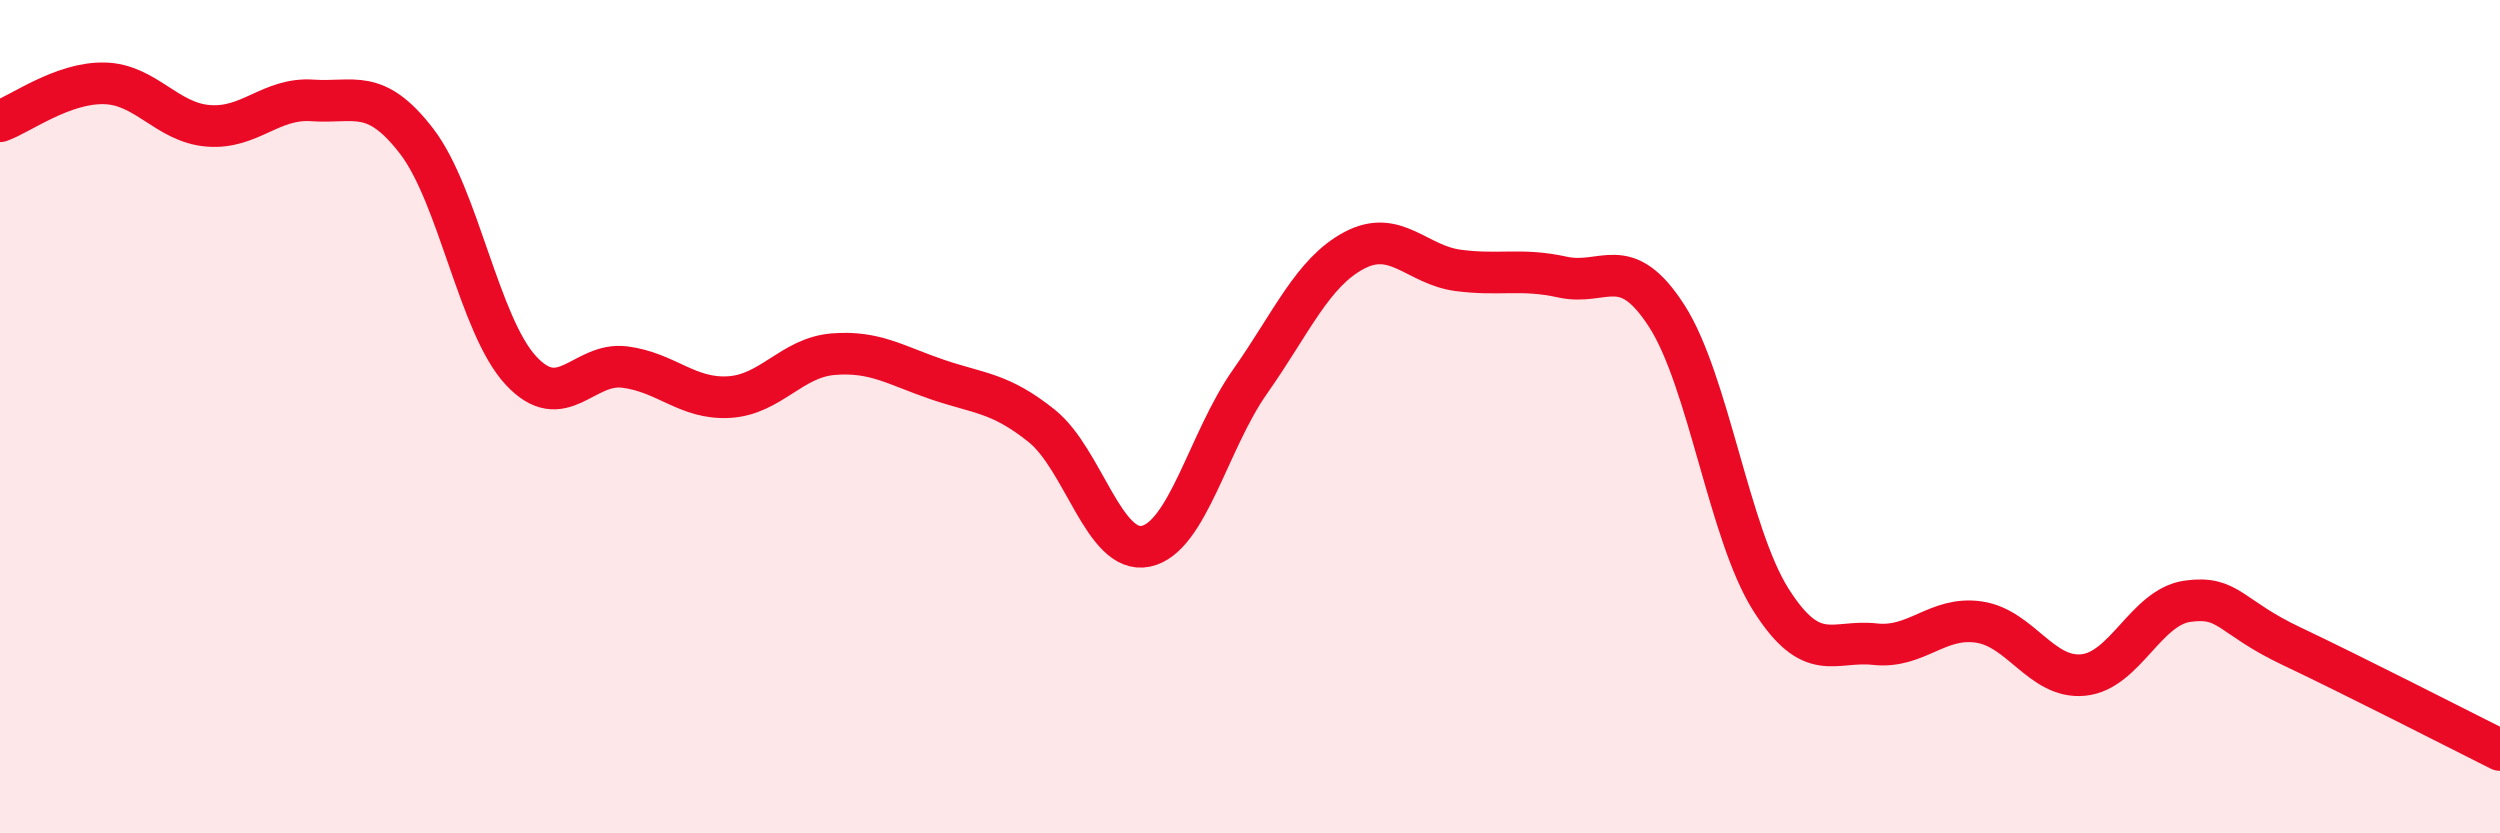
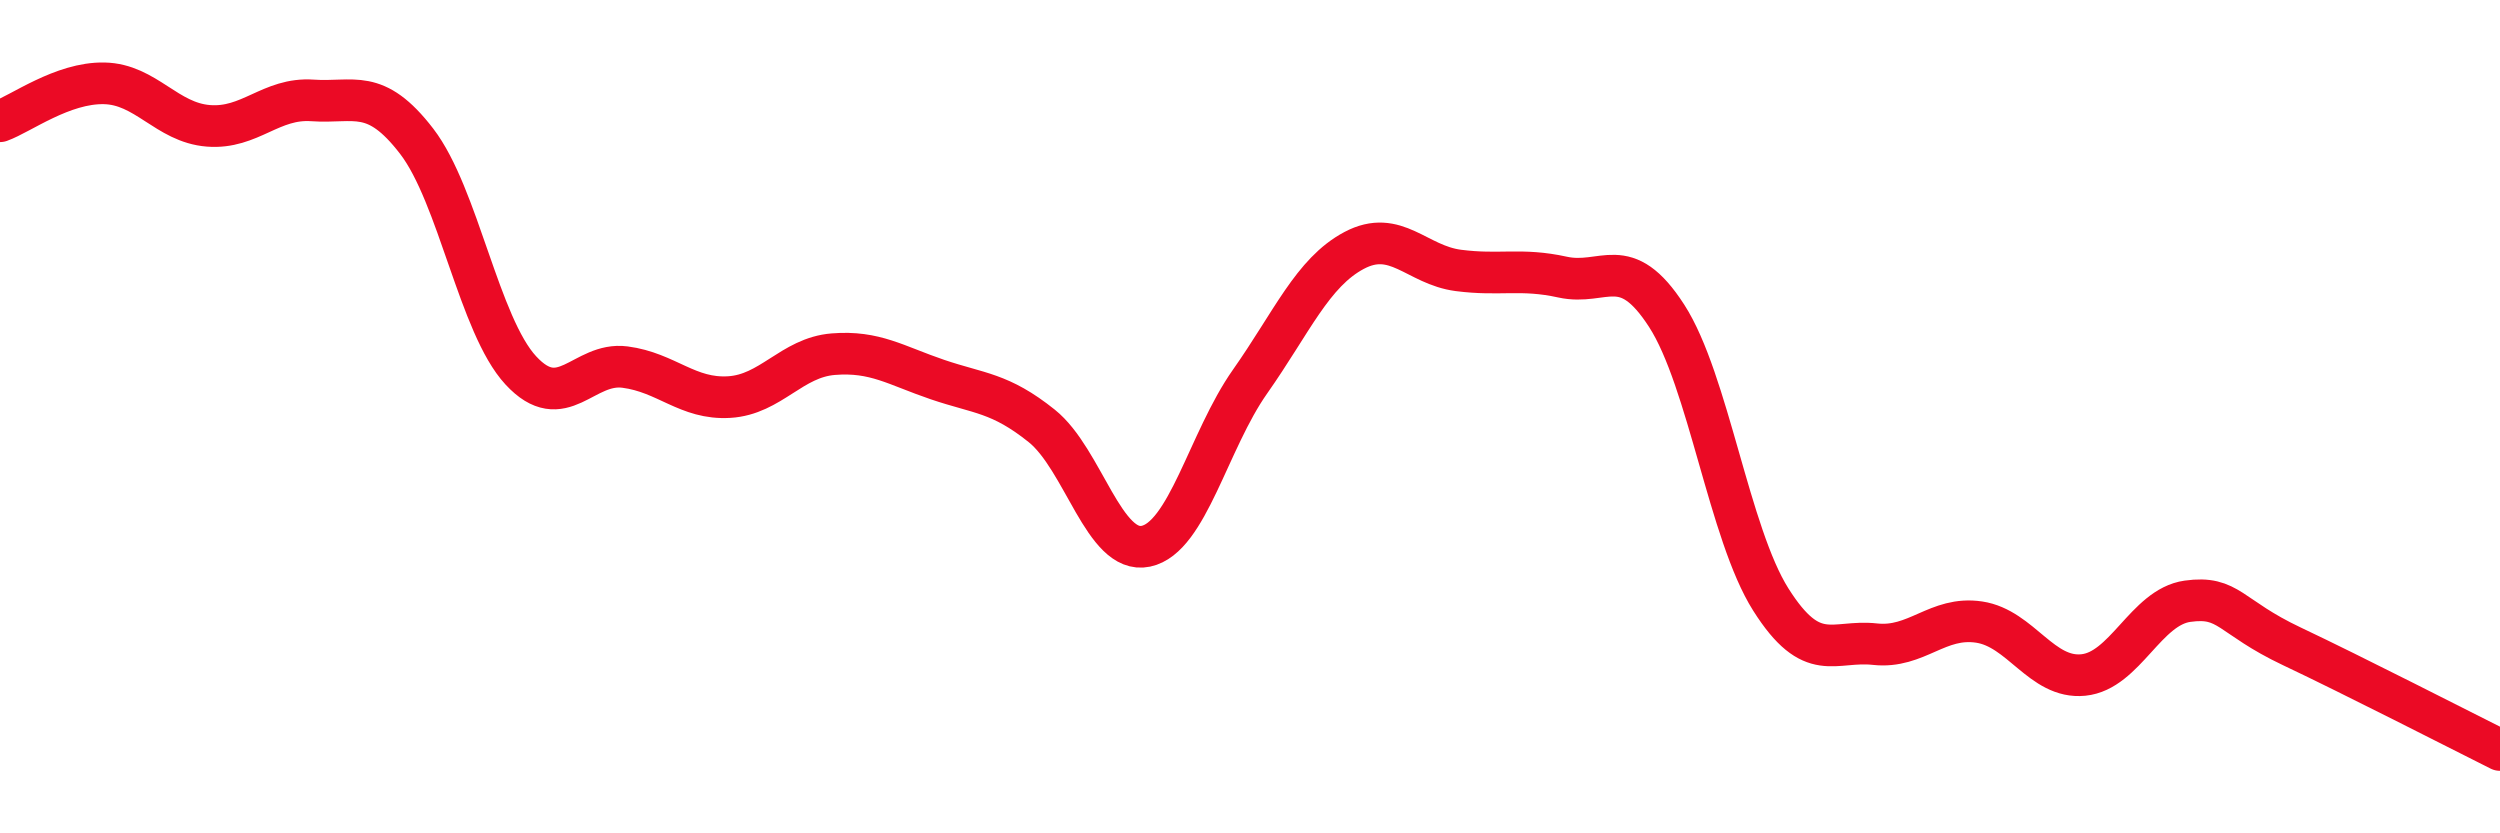
<svg xmlns="http://www.w3.org/2000/svg" width="60" height="20" viewBox="0 0 60 20">
-   <path d="M 0,2.91 C 0.5,2.73 1.5,1.98 2.5,2 C 3.5,2.02 4,2.94 5,3.02 C 6,3.1 6.5,2.34 7.5,2.41 C 8.5,2.48 9,2.09 10,3.39 C 11,4.69 11.5,7.81 12.5,8.89 C 13.5,9.97 14,8.68 15,8.81 C 16,8.94 16.5,9.59 17.5,9.53 C 18.5,9.47 19,8.58 20,8.5 C 21,8.42 21.5,8.77 22.5,9.11 C 23.5,9.45 24,9.42 25,10.22 C 26,11.02 26.5,13.32 27.5,13.11 C 28.5,12.9 29,10.58 30,9.16 C 31,7.74 31.5,6.54 32.5,6.01 C 33.5,5.48 34,6.36 35,6.49 C 36,6.62 36.5,6.43 37.5,6.65 C 38.5,6.87 39,6.03 40,7.58 C 41,9.13 41.5,12.81 42.5,14.39 C 43.5,15.97 44,15.35 45,15.46 C 46,15.57 46.5,14.78 47.5,14.93 C 48.5,15.08 49,16.3 50,16.2 C 51,16.1 51.5,14.57 52.5,14.43 C 53.5,14.29 53.5,14.8 55,15.51 C 56.5,16.22 59,17.5 60,18L60 20L0 20Z" fill="#EB0A25" opacity="0.1" stroke-linecap="round" stroke-linejoin="round" />
  <path d="M 0,2.91 C 0.5,2.73 1.5,1.98 2.5,2 C 3.5,2.02 4,2.94 5,3.02 C 6,3.1 6.5,2.34 7.5,2.41 C 8.5,2.48 9,2.09 10,3.39 C 11,4.69 11.5,7.81 12.5,8.89 C 13.5,9.97 14,8.68 15,8.81 C 16,8.94 16.5,9.59 17.5,9.53 C 18.5,9.47 19,8.58 20,8.5 C 21,8.42 21.5,8.77 22.5,9.11 C 23.5,9.45 24,9.42 25,10.22 C 26,11.02 26.5,13.32 27.5,13.11 C 28.5,12.9 29,10.58 30,9.16 C 31,7.74 31.5,6.54 32.5,6.01 C 33.5,5.48 34,6.36 35,6.49 C 36,6.62 36.5,6.43 37.5,6.65 C 38.5,6.87 39,6.03 40,7.58 C 41,9.13 41.5,12.81 42.5,14.39 C 43.5,15.97 44,15.35 45,15.46 C 46,15.57 46.5,14.78 47.5,14.93 C 48.5,15.08 49,16.3 50,16.2 C 51,16.1 51.5,14.57 52.5,14.43 C 53.5,14.29 53.5,14.8 55,15.51 C 56.5,16.22 59,17.5 60,18" stroke="#EB0A25" stroke-width="1" fill="none" stroke-linecap="round" stroke-linejoin="round" />
</svg>